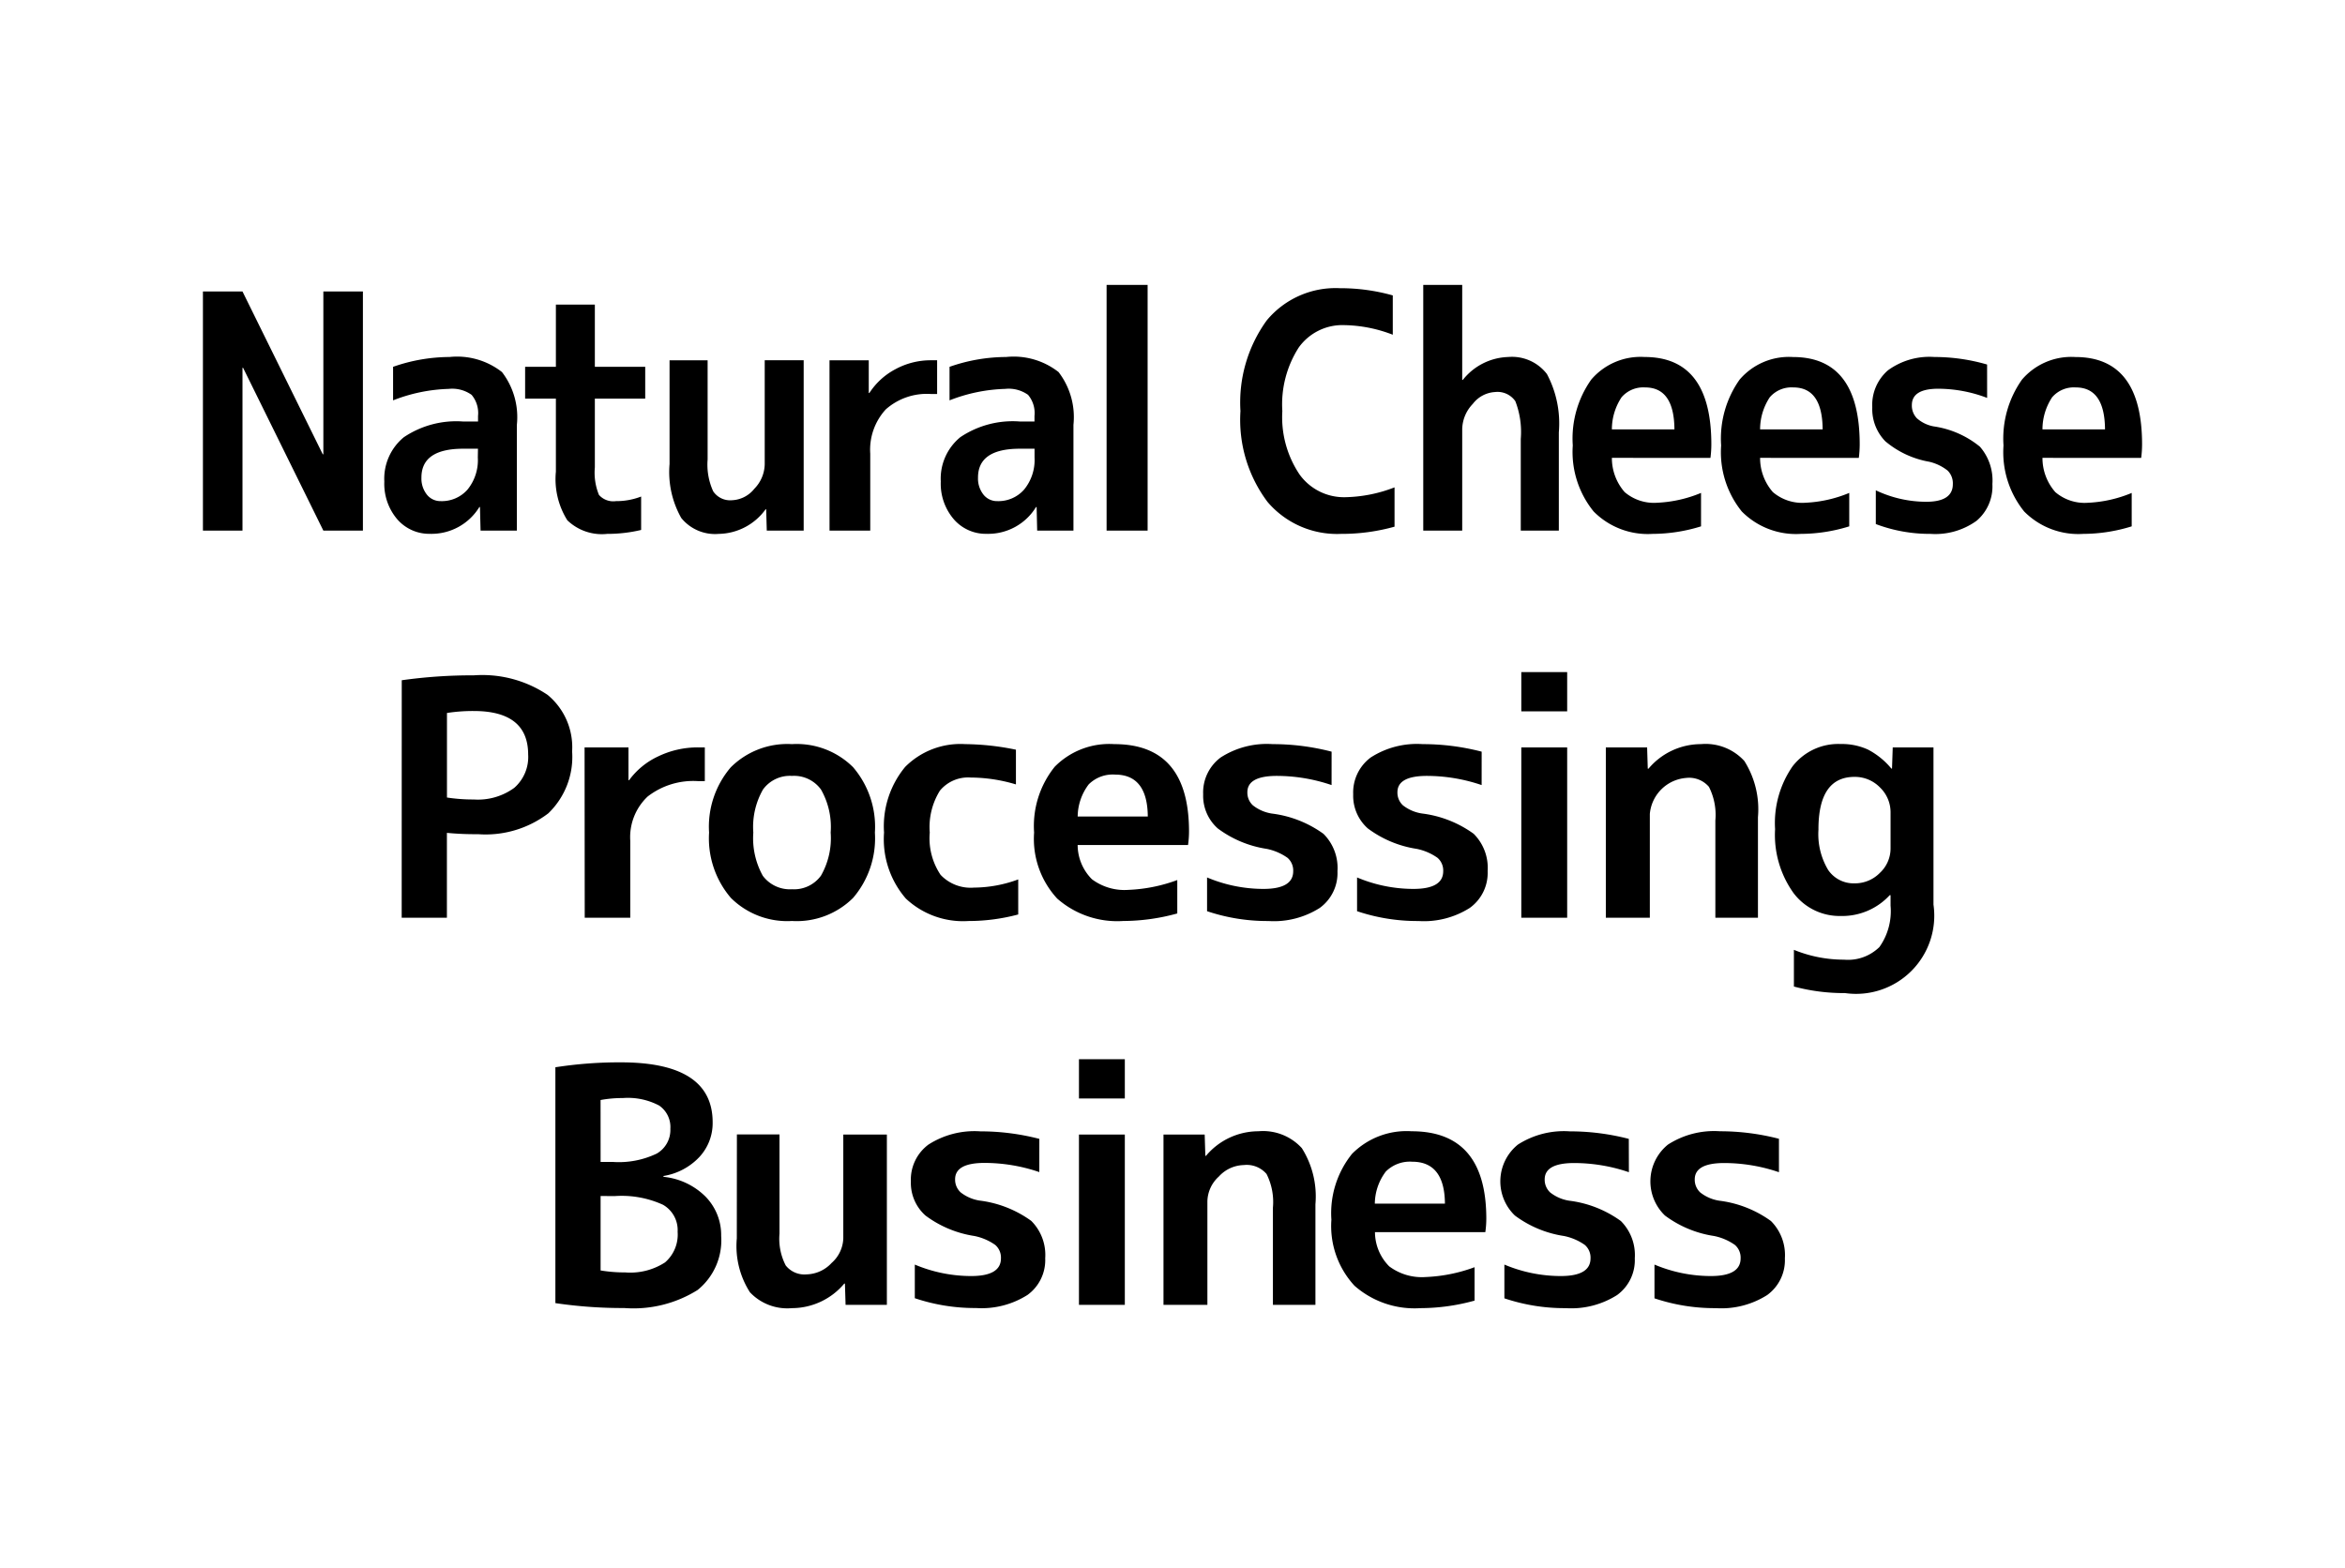
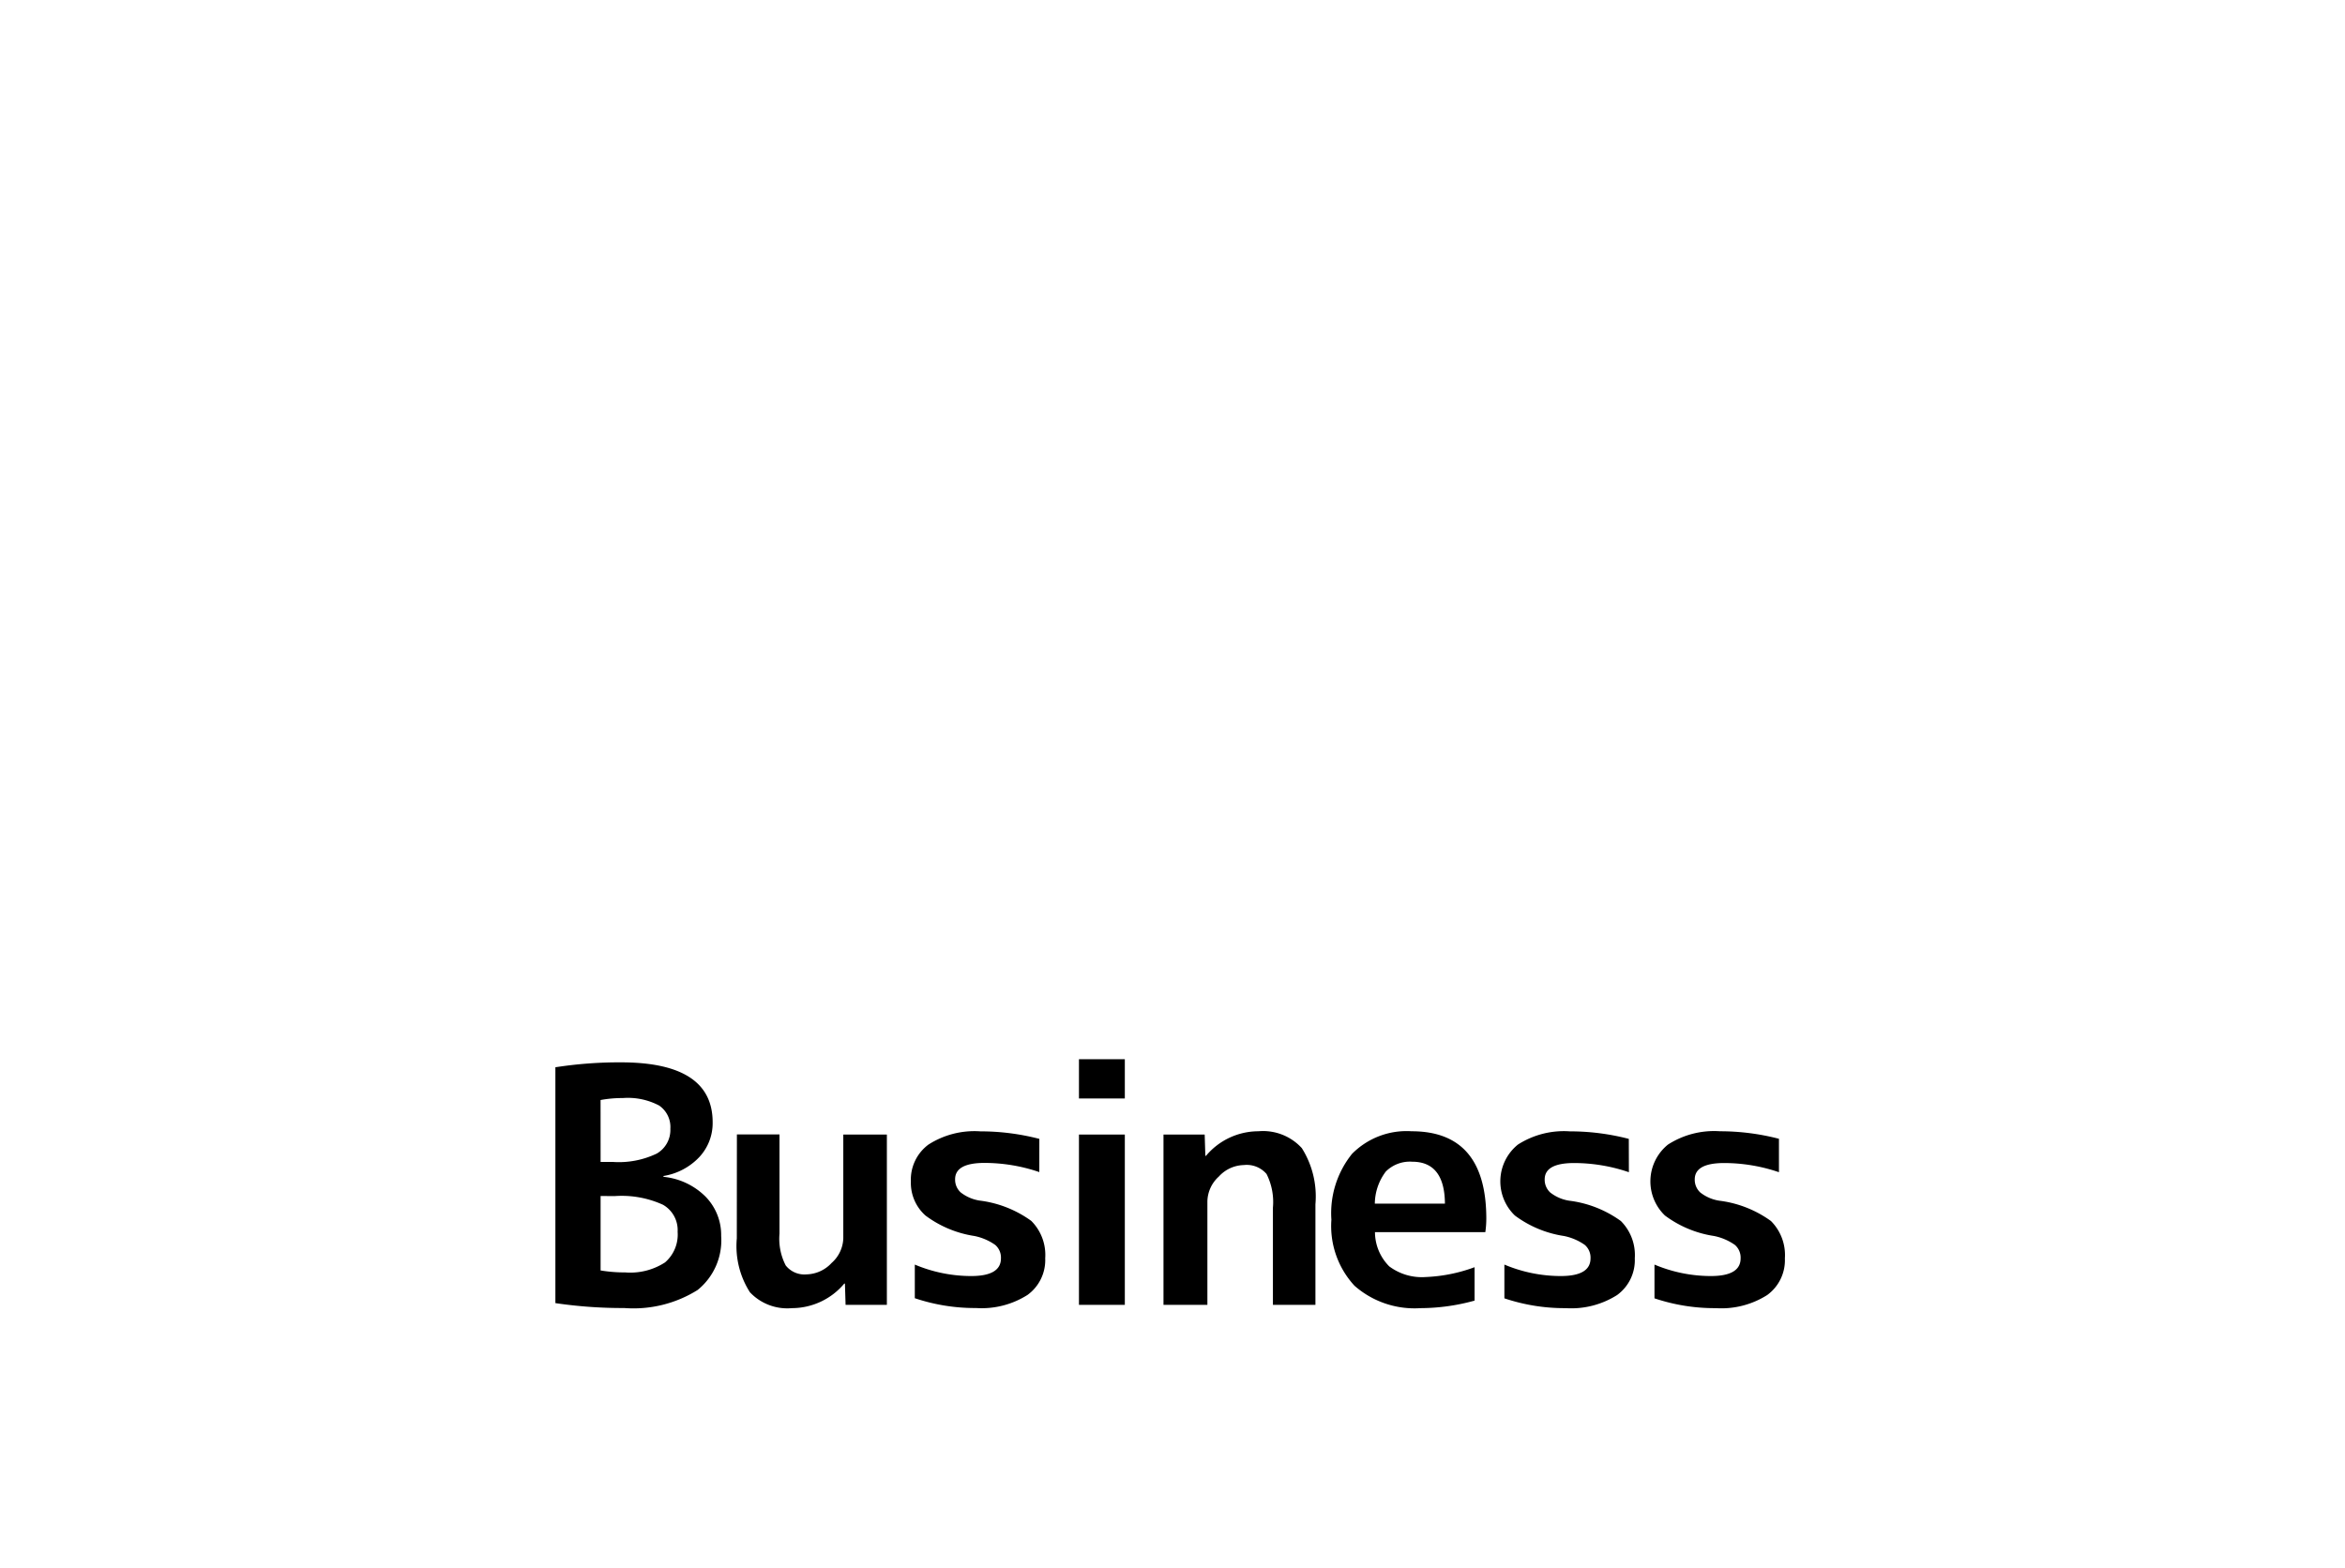
<svg xmlns="http://www.w3.org/2000/svg" width="78.729" height="52.646" viewBox="0 0 78.729 52.646">
  <g id="company-info-history-previous-base1-en-sp" transform="translate(-6451.084 -4960.432)">
    <rect id="長方形_292" data-name="長方形 292" width="78.729" height="52.645" transform="translate(6451.084 4960.432)" fill="none" />
    <g id="グループ_674" data-name="グループ 674" transform="translate(0 1)">
-       <path id="パス_2296" data-name="パス 2296" d="M-36.19,0V-8.03h1.328l2.695,5.467h.02V-8.03h1.328V0h-1.328l-2.695-5.467h-.02V0Zm8.28-5.83a2.441,2.441,0,0,1,1.76.506,2.484,2.484,0,0,1,.5,1.771V0h-1.219l-.02-.792h-.02a1.883,1.883,0,0,1-1.652.9,1.42,1.42,0,0,1-1.106-.49A1.834,1.834,0,0,1-30.1-1.65a1.8,1.8,0,0,1,.654-1.485,3.153,3.153,0,0,1,2-.528h.492V-3.85a.949.949,0,0,0-.216-.709,1.12,1.12,0,0,0-.767-.2,5.529,5.529,0,0,0-1.869.385V-5.5A5.776,5.776,0,0,1-27.91-5.83Zm.954,3.08h-.492q-1.406,0-1.406.968a.868.868,0,0,0,.182.572.579.579,0,0,0,.467.22,1.148,1.148,0,0,0,.9-.39,1.566,1.566,0,0,0,.344-1.073Zm3.924-2.75h1.691v1.067h-1.691v2.31a1.964,1.964,0,0,0,.138.924.641.641,0,0,0,.57.209,2.3,2.3,0,0,0,.846-.154V-.022A4.878,4.878,0,0,1-22.619.11a1.669,1.669,0,0,1-1.337-.457A2.6,2.6,0,0,1-24.34-1.98V-4.433h-1.033V-5.5h1.033V-7.59h1.308Zm2.508-.22h1.278v3.333a2.156,2.156,0,0,0,.187,1.067.685.685,0,0,0,.629.3,1.013,1.013,0,0,0,.752-.385,1.21,1.21,0,0,0,.349-.825V-5.72h1.308V0h-1.239l-.02-.715h-.02A1.979,1.979,0,0,1-18.872.11a1.46,1.46,0,0,1-1.259-.534,3.139,3.139,0,0,1-.393-1.81Zm5.37,0h1.318v1.1h.02a2.337,2.337,0,0,1,.875-.8,2.488,2.488,0,0,1,1.2-.3h.2v1.133h-.2a2.076,2.076,0,0,0-1.524.517,2,2,0,0,0-.521,1.485V0h-1.367Zm5.93-.11a2.441,2.441,0,0,1,1.76.506,2.484,2.484,0,0,1,.5,1.771V0H-8.182L-8.2-.792h-.02a1.883,1.883,0,0,1-1.652.9A1.42,1.42,0,0,1-10.98-.38a1.834,1.834,0,0,1-.438-1.271,1.8,1.8,0,0,1,.654-1.485,3.153,3.153,0,0,1,2-.528h.492V-3.85a.949.949,0,0,0-.216-.709,1.12,1.12,0,0,0-.767-.2,5.529,5.529,0,0,0-1.869.385V-5.5A5.776,5.776,0,0,1-9.224-5.83Zm.954,3.08h-.492q-1.406,0-1.406.968a.868.868,0,0,0,.182.572.579.579,0,0,0,.467.22,1.148,1.148,0,0,0,.9-.39A1.566,1.566,0,0,0-8.27-2.453ZM-5.851,0V-8.25h1.377V0Zm5.9-4.015A3.447,3.447,0,0,0,.63-1.881a1.837,1.837,0,0,0,1.534.759,4.805,4.805,0,0,0,1.652-.33v1.32a6.582,6.582,0,0,1-1.8.242A3.062,3.062,0,0,1-.447-.962a4.588,4.588,0,0,1-.91-3.053,4.7,4.7,0,0,1,.88-3.041A3,3,0,0,1,1.987-8.14a6.472,6.472,0,0,1,1.77.242v1.32A4.705,4.705,0,0,0,2.134-6.9,1.8,1.8,0,0,0,.6-6.149,3.53,3.53,0,0,0,.049-4.015ZM6.088-8.25v3.19h.02a2.022,2.022,0,0,1,1.524-.77,1.477,1.477,0,0,1,1.3.572,3.534,3.534,0,0,1,.4,1.958V0H8.054V-3.08a2.861,2.861,0,0,0-.182-1.265.726.726,0,0,0-.683-.308,1.01,1.01,0,0,0-.747.4,1.252,1.252,0,0,0-.354.847V0H4.78V-8.25ZM11.113-3.4h2.1q-.01-1.408-.983-1.408a.964.964,0,0,0-.792.33A1.957,1.957,0,0,0,11.113-3.4Zm0,.957a1.734,1.734,0,0,0,.428,1.149,1.517,1.517,0,0,0,1.1.358,4.325,4.325,0,0,0,1.465-.33V-.143A5.523,5.523,0,0,1,12.48.11,2.558,2.558,0,0,1,10.5-.643,3.167,3.167,0,0,1,9.8-2.86a3.425,3.425,0,0,1,.62-2.211,2.177,2.177,0,0,1,1.79-.759q2.242,0,2.242,2.937a3.559,3.559,0,0,1-.03.451ZM16.089-3.4h2.1q-.01-1.408-.983-1.408a.964.964,0,0,0-.792.33A1.957,1.957,0,0,0,16.089-3.4Zm0,.957a1.734,1.734,0,0,0,.428,1.149,1.517,1.517,0,0,0,1.1.358,4.325,4.325,0,0,0,1.465-.33V-.143A5.523,5.523,0,0,1,17.456.11a2.558,2.558,0,0,1-1.982-.753,3.167,3.167,0,0,1-.693-2.216,3.425,3.425,0,0,1,.62-2.211,2.177,2.177,0,0,1,1.79-.759q2.242,0,2.242,2.937a3.559,3.559,0,0,1-.03.451Zm7.622-2.013a4.621,4.621,0,0,0-1.642-.308q-.885,0-.885.55a.614.614,0,0,0,.167.44,1.166,1.166,0,0,0,.57.275,3.159,3.159,0,0,1,1.549.682,1.727,1.727,0,0,1,.418,1.254A1.511,1.511,0,0,1,23.357-.33a2.366,2.366,0,0,1-1.544.44,5.117,5.117,0,0,1-1.839-.33V-1.353a3.964,3.964,0,0,0,1.691.385q.895,0,.895-.594a.6.6,0,0,0-.172-.451,1.564,1.564,0,0,0-.624-.3A3.117,3.117,0,0,1,20.293-3a1.552,1.552,0,0,1-.438-1.144,1.534,1.534,0,0,1,.526-1.238A2.359,2.359,0,0,1,21.94-5.83a6.345,6.345,0,0,1,1.77.253ZM25.569-3.4h2.1q-.01-1.408-.983-1.408a.964.964,0,0,0-.792.33A1.957,1.957,0,0,0,25.569-3.4Zm0,.957A1.734,1.734,0,0,0,26-1.293a1.517,1.517,0,0,0,1.1.358,4.325,4.325,0,0,0,1.465-.33V-.143A5.523,5.523,0,0,1,26.936.11a2.558,2.558,0,0,1-1.982-.753,3.167,3.167,0,0,1-.693-2.216,3.425,3.425,0,0,1,.62-2.211,2.177,2.177,0,0,1,1.79-.759q2.242,0,2.242,2.937a3.559,3.559,0,0,1-.03.451Z" transform="translate(6494.087 4977.25)" />
-       <path id="パス_2299" data-name="パス 2299" d="M-25.657,7.025a16.957,16.957,0,0,1,2.42-.165,3.934,3.934,0,0,1,2.475.655,2.278,2.278,0,0,1,.825,1.9,2.627,2.627,0,0,1-.8,2.079,3.469,3.469,0,0,1-2.359.7,10.075,10.075,0,0,1-1.045-.044V15h-1.518Zm1.518,3.938a5.792,5.792,0,0,0,.9.066,2.069,2.069,0,0,0,1.359-.391,1.373,1.373,0,0,0,.467-1.117q0-1.463-1.826-1.463a5.658,5.658,0,0,0-.9.066Zm4.62-1.683h1.474v1.1h.022a2.528,2.528,0,0,1,.979-.8,3.049,3.049,0,0,1,1.342-.3h.22v1.133h-.22a2.5,2.5,0,0,0-1.7.517,1.88,1.88,0,0,0-.583,1.485V15h-1.529Zm4.906.671a2.692,2.692,0,0,1,2.057-.781,2.684,2.684,0,0,1,2.052.775,3.075,3.075,0,0,1,.732,2.195,3.075,3.075,0,0,1-.732,2.194,2.684,2.684,0,0,1-2.052.775,2.684,2.684,0,0,1-2.051-.775,3.075,3.075,0,0,1-.732-2.194A3.069,3.069,0,0,1-14.613,9.951Zm1.078,3.641a1.135,1.135,0,0,0,.979.451,1.116,1.116,0,0,0,.974-.457,2.534,2.534,0,0,0,.325-1.446,2.534,2.534,0,0,0-.325-1.446,1.116,1.116,0,0,0-.974-.457,1.116,1.116,0,0,0-.973.457,2.534,2.534,0,0,0-.325,1.446A2.6,2.6,0,0,0-13.535,13.592Zm4.07-1.452a3.127,3.127,0,0,1,.71-2.206A2.618,2.618,0,0,1-6.737,9.17a8.757,8.757,0,0,1,1.7.187v1.166a5.34,5.34,0,0,0-1.518-.231,1.227,1.227,0,0,0-1.034.44,2.311,2.311,0,0,0-.341,1.408,2.2,2.2,0,0,0,.363,1.419,1.389,1.389,0,0,0,1.122.429,4.343,4.343,0,0,0,1.485-.275V14.89a6.462,6.462,0,0,1-1.672.22,2.806,2.806,0,0,1-2.1-.753A3.046,3.046,0,0,1-9.465,12.14Zm6.5-.539H-.61q-.011-1.408-1.1-1.408a1.141,1.141,0,0,0-.885.33A1.819,1.819,0,0,0-2.964,11.6Zm0,.957a1.636,1.636,0,0,0,.479,1.149,1.827,1.827,0,0,0,1.227.357,5.329,5.329,0,0,0,1.639-.33v1.122a6.854,6.854,0,0,1-1.815.253,3.051,3.051,0,0,1-2.217-.753,2.954,2.954,0,0,1-.775-2.216,3.172,3.172,0,0,1,.693-2.211,2.574,2.574,0,0,1,2-.759q2.508,0,2.508,2.937a3.188,3.188,0,0,1-.033.451Zm8.525-2.013a5.714,5.714,0,0,0-1.837-.308q-.99,0-.99.55a.579.579,0,0,0,.187.44,1.368,1.368,0,0,0,.638.275,3.737,3.737,0,0,1,1.732.682,1.617,1.617,0,0,1,.468,1.254,1.445,1.445,0,0,1-.594,1.232,2.872,2.872,0,0,1-1.727.44,6.332,6.332,0,0,1-2.057-.33V13.647a4.876,4.876,0,0,0,1.892.385q1,0,1-.594a.563.563,0,0,0-.192-.451,1.841,1.841,0,0,0-.7-.3A3.668,3.668,0,0,1,1.738,12a1.466,1.466,0,0,1-.489-1.144,1.465,1.465,0,0,1,.588-1.238A2.863,2.863,0,0,1,3.581,9.17a7.883,7.883,0,0,1,1.98.253Zm5.038,0a5.714,5.714,0,0,0-1.837-.308q-.99,0-.99.55a.579.579,0,0,0,.187.44A1.368,1.368,0,0,0,8.6,11.5a3.737,3.737,0,0,1,1.732.682,1.617,1.617,0,0,1,.468,1.254A1.445,1.445,0,0,1,10.2,14.67a2.872,2.872,0,0,1-1.727.44,6.332,6.332,0,0,1-2.057-.33V13.647a4.876,4.876,0,0,0,1.892.385q1,0,1-.594a.563.563,0,0,0-.192-.451,1.841,1.841,0,0,0-.7-.3A3.668,3.668,0,0,1,6.776,12a1.466,1.466,0,0,1-.49-1.144,1.465,1.465,0,0,1,.589-1.238A2.863,2.863,0,0,1,8.619,9.17a7.883,7.883,0,0,1,1.98.253ZM11.93,15V9.28h1.54V15Zm0-6.93V6.75h1.54V8.07Zm2.838,1.21h1.386l.022.715H16.2a2.3,2.3,0,0,1,1.76-.825,1.762,1.762,0,0,1,1.458.566,3.037,3.037,0,0,1,.457,1.887V15h-1.43V11.733a2.087,2.087,0,0,0-.215-1.128.875.875,0,0,0-.764-.3,1.33,1.33,0,0,0-1.221,1.21V15H14.768Zm11,0v5.28a2.625,2.625,0,0,1-2.97,2.97,6.47,6.47,0,0,1-1.716-.22V16.078a4.44,4.44,0,0,0,1.683.33,1.508,1.508,0,0,0,1.188-.424,2.086,2.086,0,0,0,.374-1.391v-.352H24.3a2.168,2.168,0,0,1-1.65.7,1.933,1.933,0,0,1-1.584-.775,3.354,3.354,0,0,1-.616-2.14,3.343,3.343,0,0,1,.588-2.112,1.939,1.939,0,0,1,1.611-.748,2.106,2.106,0,0,1,.919.187,2.552,2.552,0,0,1,.786.638h.022L24.4,9.28Zm-3.861,2.75a2.339,2.339,0,0,0,.324,1.364,1.033,1.033,0,0,0,.885.451,1.173,1.173,0,0,0,.853-.352,1.121,1.121,0,0,0,.358-.825V11.48a1.158,1.158,0,0,0-.358-.858,1.173,1.173,0,0,0-.853-.352Q21.907,10.27,21.906,12.03Z" transform="translate(6490.229 4975.25)" />
      <path id="パス_2309" data-name="パス 2309" d="M-18.981,25.2h.407a2.942,2.942,0,0,0,1.479-.281.914.914,0,0,0,.456-.83.877.877,0,0,0-.374-.781,2.246,2.246,0,0,0-1.221-.253,4.056,4.056,0,0,0-.748.066Zm0,1.144v2.5a4.885,4.885,0,0,0,.825.066,2.15,2.15,0,0,0,1.337-.335,1.232,1.232,0,0,0,.424-1.028.981.981,0,0,0-.49-.908,3.339,3.339,0,0,0-1.622-.292Zm4.048,1.342a2.14,2.14,0,0,1-.792,1.815,4.061,4.061,0,0,1-2.464.605,15.425,15.425,0,0,1-2.31-.165v-7.92a13.965,13.965,0,0,1,2.2-.165q3.08,0,3.08,2.013a1.669,1.669,0,0,1-.451,1.171,2.117,2.117,0,0,1-1.2.632V25.7a2.322,2.322,0,0,1,1.413.666A1.843,1.843,0,0,1-14.933,27.69Zm.528-3.41h1.43v3.333a1.961,1.961,0,0,0,.209,1.067.8.8,0,0,0,.7.3,1.184,1.184,0,0,0,.842-.385,1.149,1.149,0,0,0,.391-.825V24.28h1.463V30h-1.386l-.022-.715H-10.8a2.3,2.3,0,0,1-1.76.825,1.723,1.723,0,0,1-1.408-.534,2.876,2.876,0,0,1-.44-1.809Zm10.153,1.265a5.714,5.714,0,0,0-1.837-.308q-.99,0-.99.55a.579.579,0,0,0,.187.44,1.368,1.368,0,0,0,.638.275,3.737,3.737,0,0,1,1.732.682,1.617,1.617,0,0,1,.468,1.254,1.445,1.445,0,0,1-.594,1.232,2.872,2.872,0,0,1-1.727.44,6.332,6.332,0,0,1-2.057-.33V28.647a4.876,4.876,0,0,0,1.892.385q1,0,1-.594a.563.563,0,0,0-.192-.451,1.841,1.841,0,0,0-.7-.3A3.668,3.668,0,0,1-8.074,27a1.466,1.466,0,0,1-.49-1.144,1.465,1.465,0,0,1,.589-1.238,2.863,2.863,0,0,1,1.744-.445,7.883,7.883,0,0,1,1.98.253ZM-2.921,30V24.28h1.54V30Zm0-6.93V21.75h1.54v1.32Zm2.838,1.21H1.3l.022.715h.022a2.3,2.3,0,0,1,1.76-.825,1.762,1.762,0,0,1,1.457.566,3.037,3.037,0,0,1,.457,1.886V30H3.591V26.733a2.087,2.087,0,0,0-.214-1.128.875.875,0,0,0-.765-.3,1.167,1.167,0,0,0-.836.385,1.156,1.156,0,0,0-.385.825V30H-.083Zm7.1,2.321H9.366q-.011-1.408-1.1-1.408a1.141,1.141,0,0,0-.885.33A1.819,1.819,0,0,0,7.012,26.6Zm0,.957a1.636,1.636,0,0,0,.479,1.149,1.827,1.827,0,0,0,1.226.358,5.329,5.329,0,0,0,1.639-.33v1.122a6.854,6.854,0,0,1-1.815.253,3.051,3.051,0,0,1-2.217-.753,2.954,2.954,0,0,1-.775-2.217,3.172,3.172,0,0,1,.693-2.211,2.574,2.574,0,0,1,2-.759q2.508,0,2.508,2.937a3.188,3.188,0,0,1-.033.451Zm8.525-2.013a5.714,5.714,0,0,0-1.837-.308q-.99,0-.99.55a.579.579,0,0,0,.187.44,1.368,1.368,0,0,0,.638.275,3.737,3.737,0,0,1,1.732.682,1.617,1.617,0,0,1,.468,1.254,1.445,1.445,0,0,1-.594,1.232,2.872,2.872,0,0,1-1.727.44,6.332,6.332,0,0,1-2.057-.33V28.647a4.876,4.876,0,0,0,1.892.385q1,0,1-.594a.563.563,0,0,0-.192-.451,1.841,1.841,0,0,0-.7-.3A3.668,3.668,0,0,1,11.715,27a1.589,1.589,0,0,1,.1-2.382,2.863,2.863,0,0,1,1.744-.445,7.883,7.883,0,0,1,1.98.253Zm5.038,0a5.714,5.714,0,0,0-1.837-.308q-.99,0-.99.55a.579.579,0,0,0,.187.44,1.368,1.368,0,0,0,.638.275,3.737,3.737,0,0,1,1.733.682,1.617,1.617,0,0,1,.468,1.254,1.445,1.445,0,0,1-.594,1.232,2.872,2.872,0,0,1-1.727.44,6.332,6.332,0,0,1-2.057-.33V28.647a4.876,4.876,0,0,0,1.892.385q1,0,1-.594a.563.563,0,0,0-.192-.451,1.841,1.841,0,0,0-.7-.3A3.668,3.668,0,0,1,16.753,27a1.589,1.589,0,0,1,.1-2.382A2.863,2.863,0,0,1,18.6,24.17a7.883,7.883,0,0,1,1.98.253Z" transform="translate(6490.229 4973.25)" />
    </g>
  </g>
</svg>